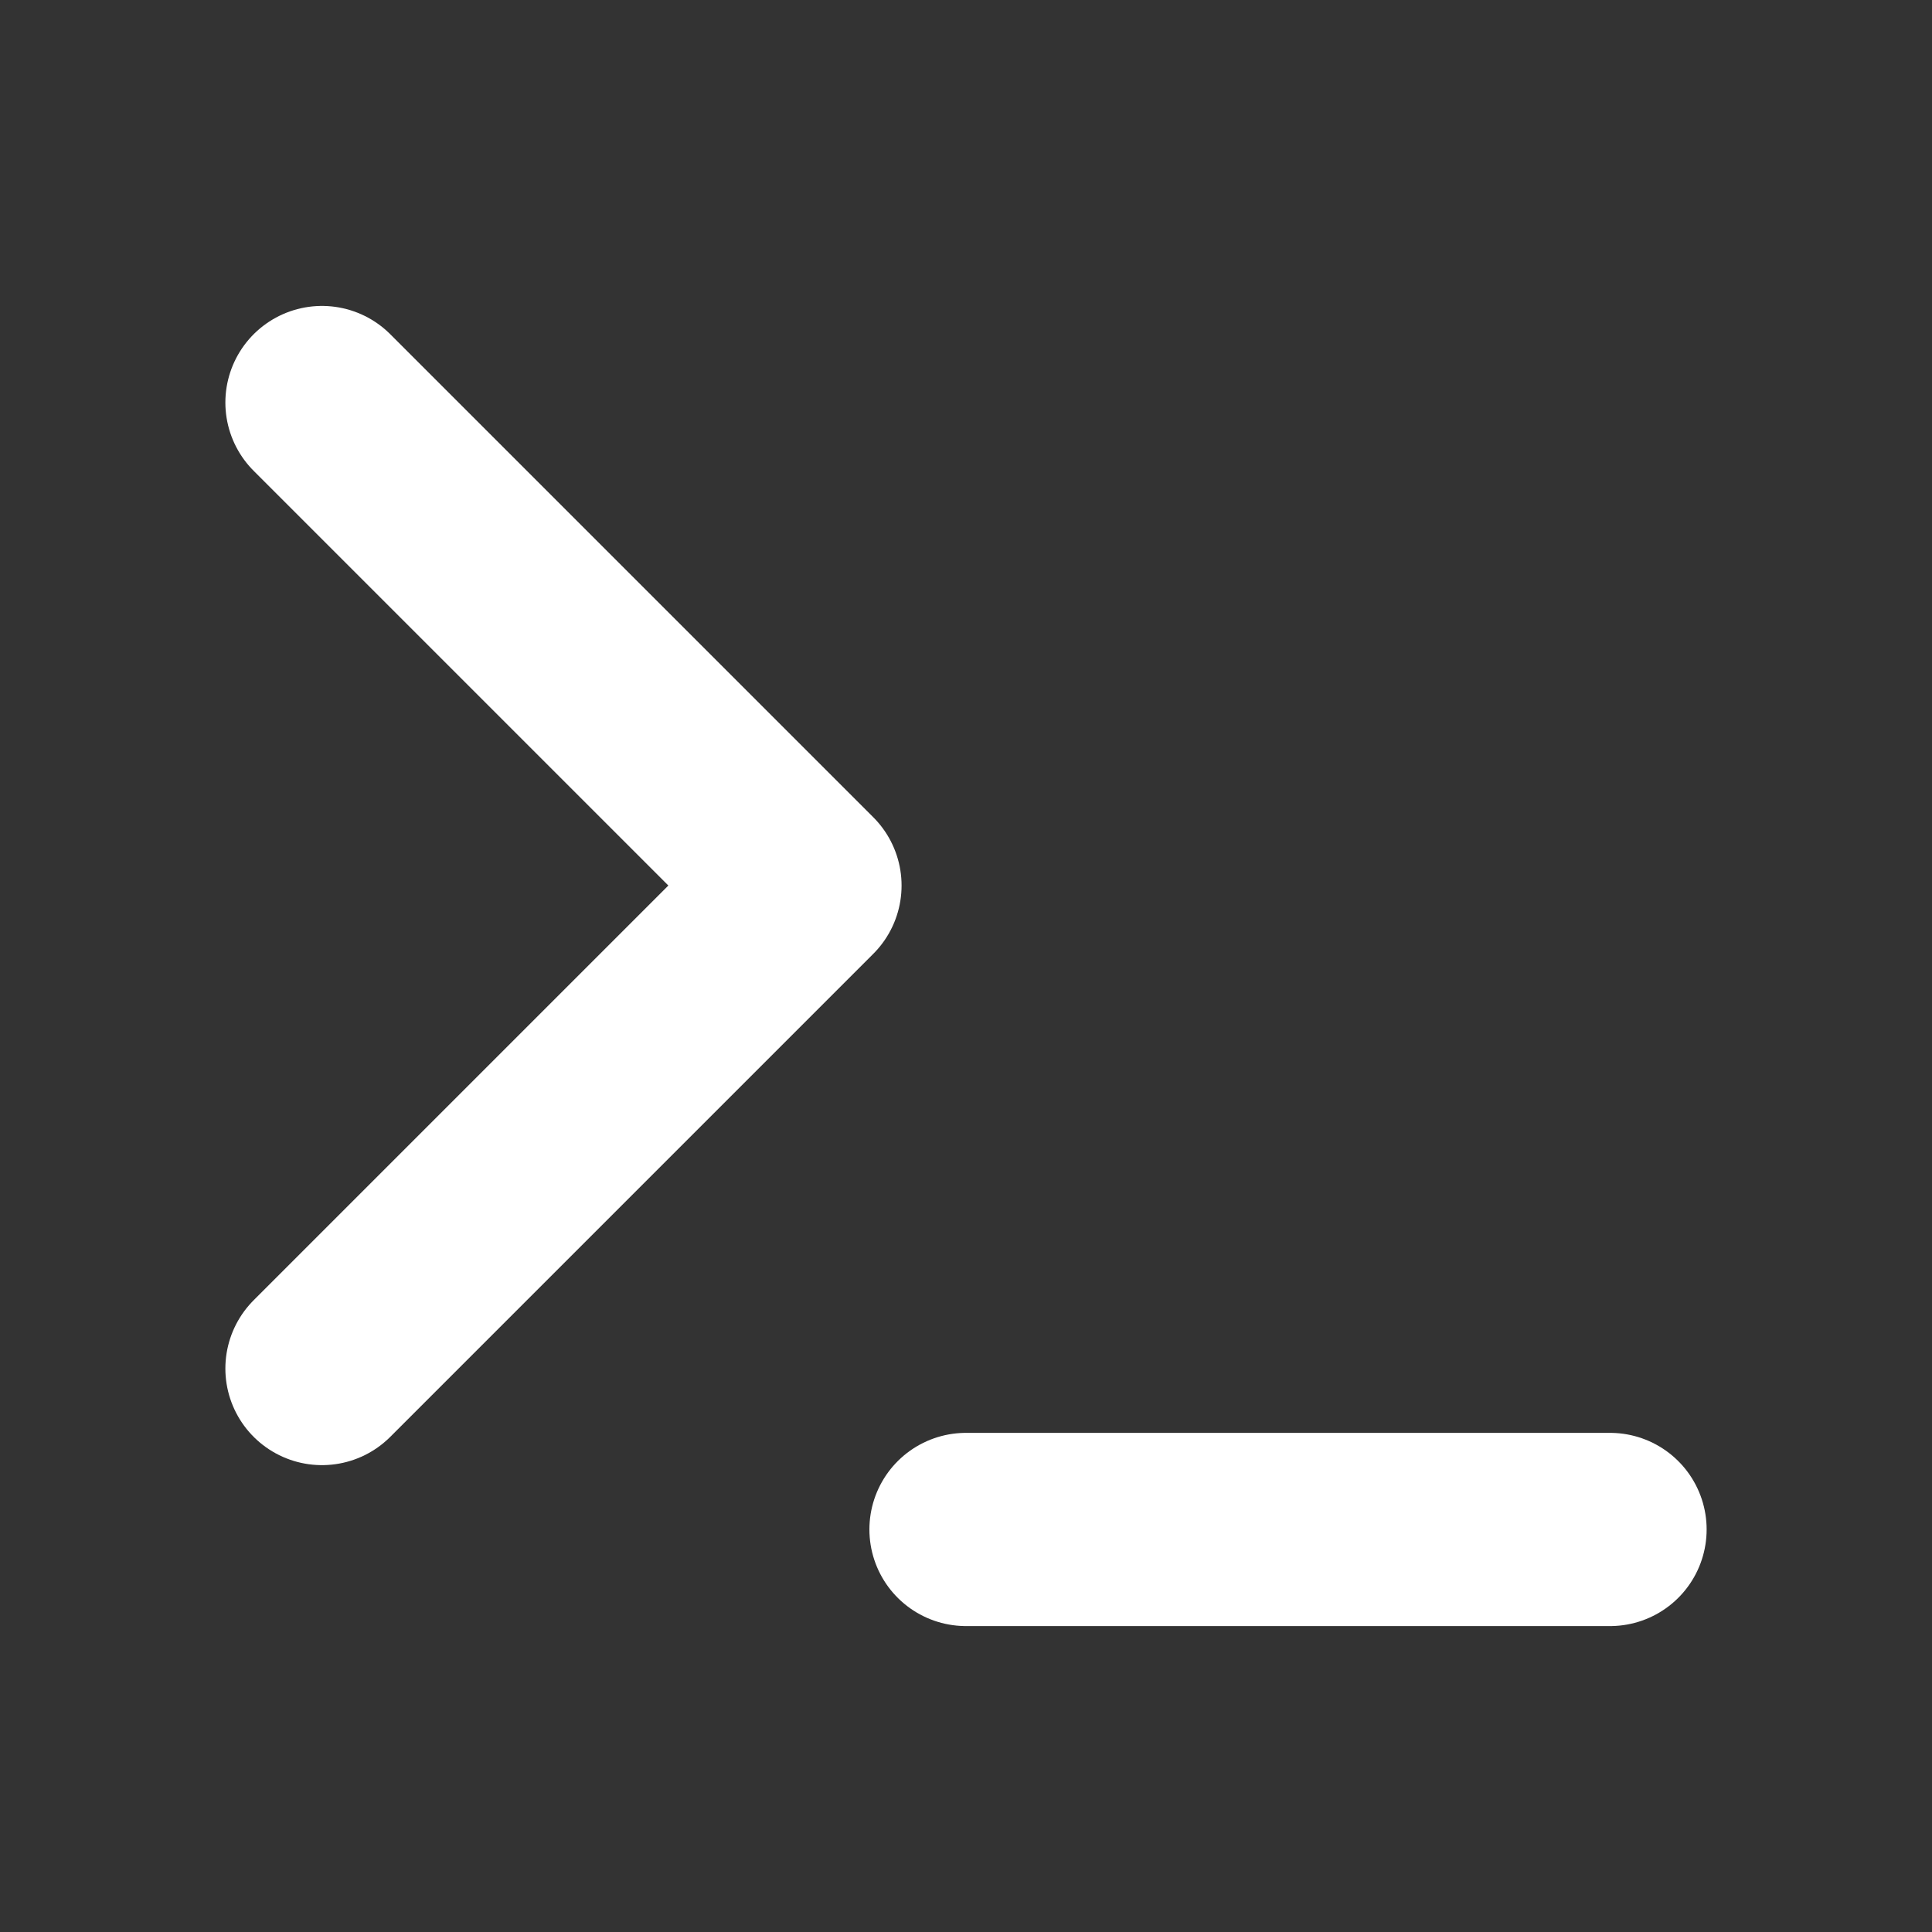
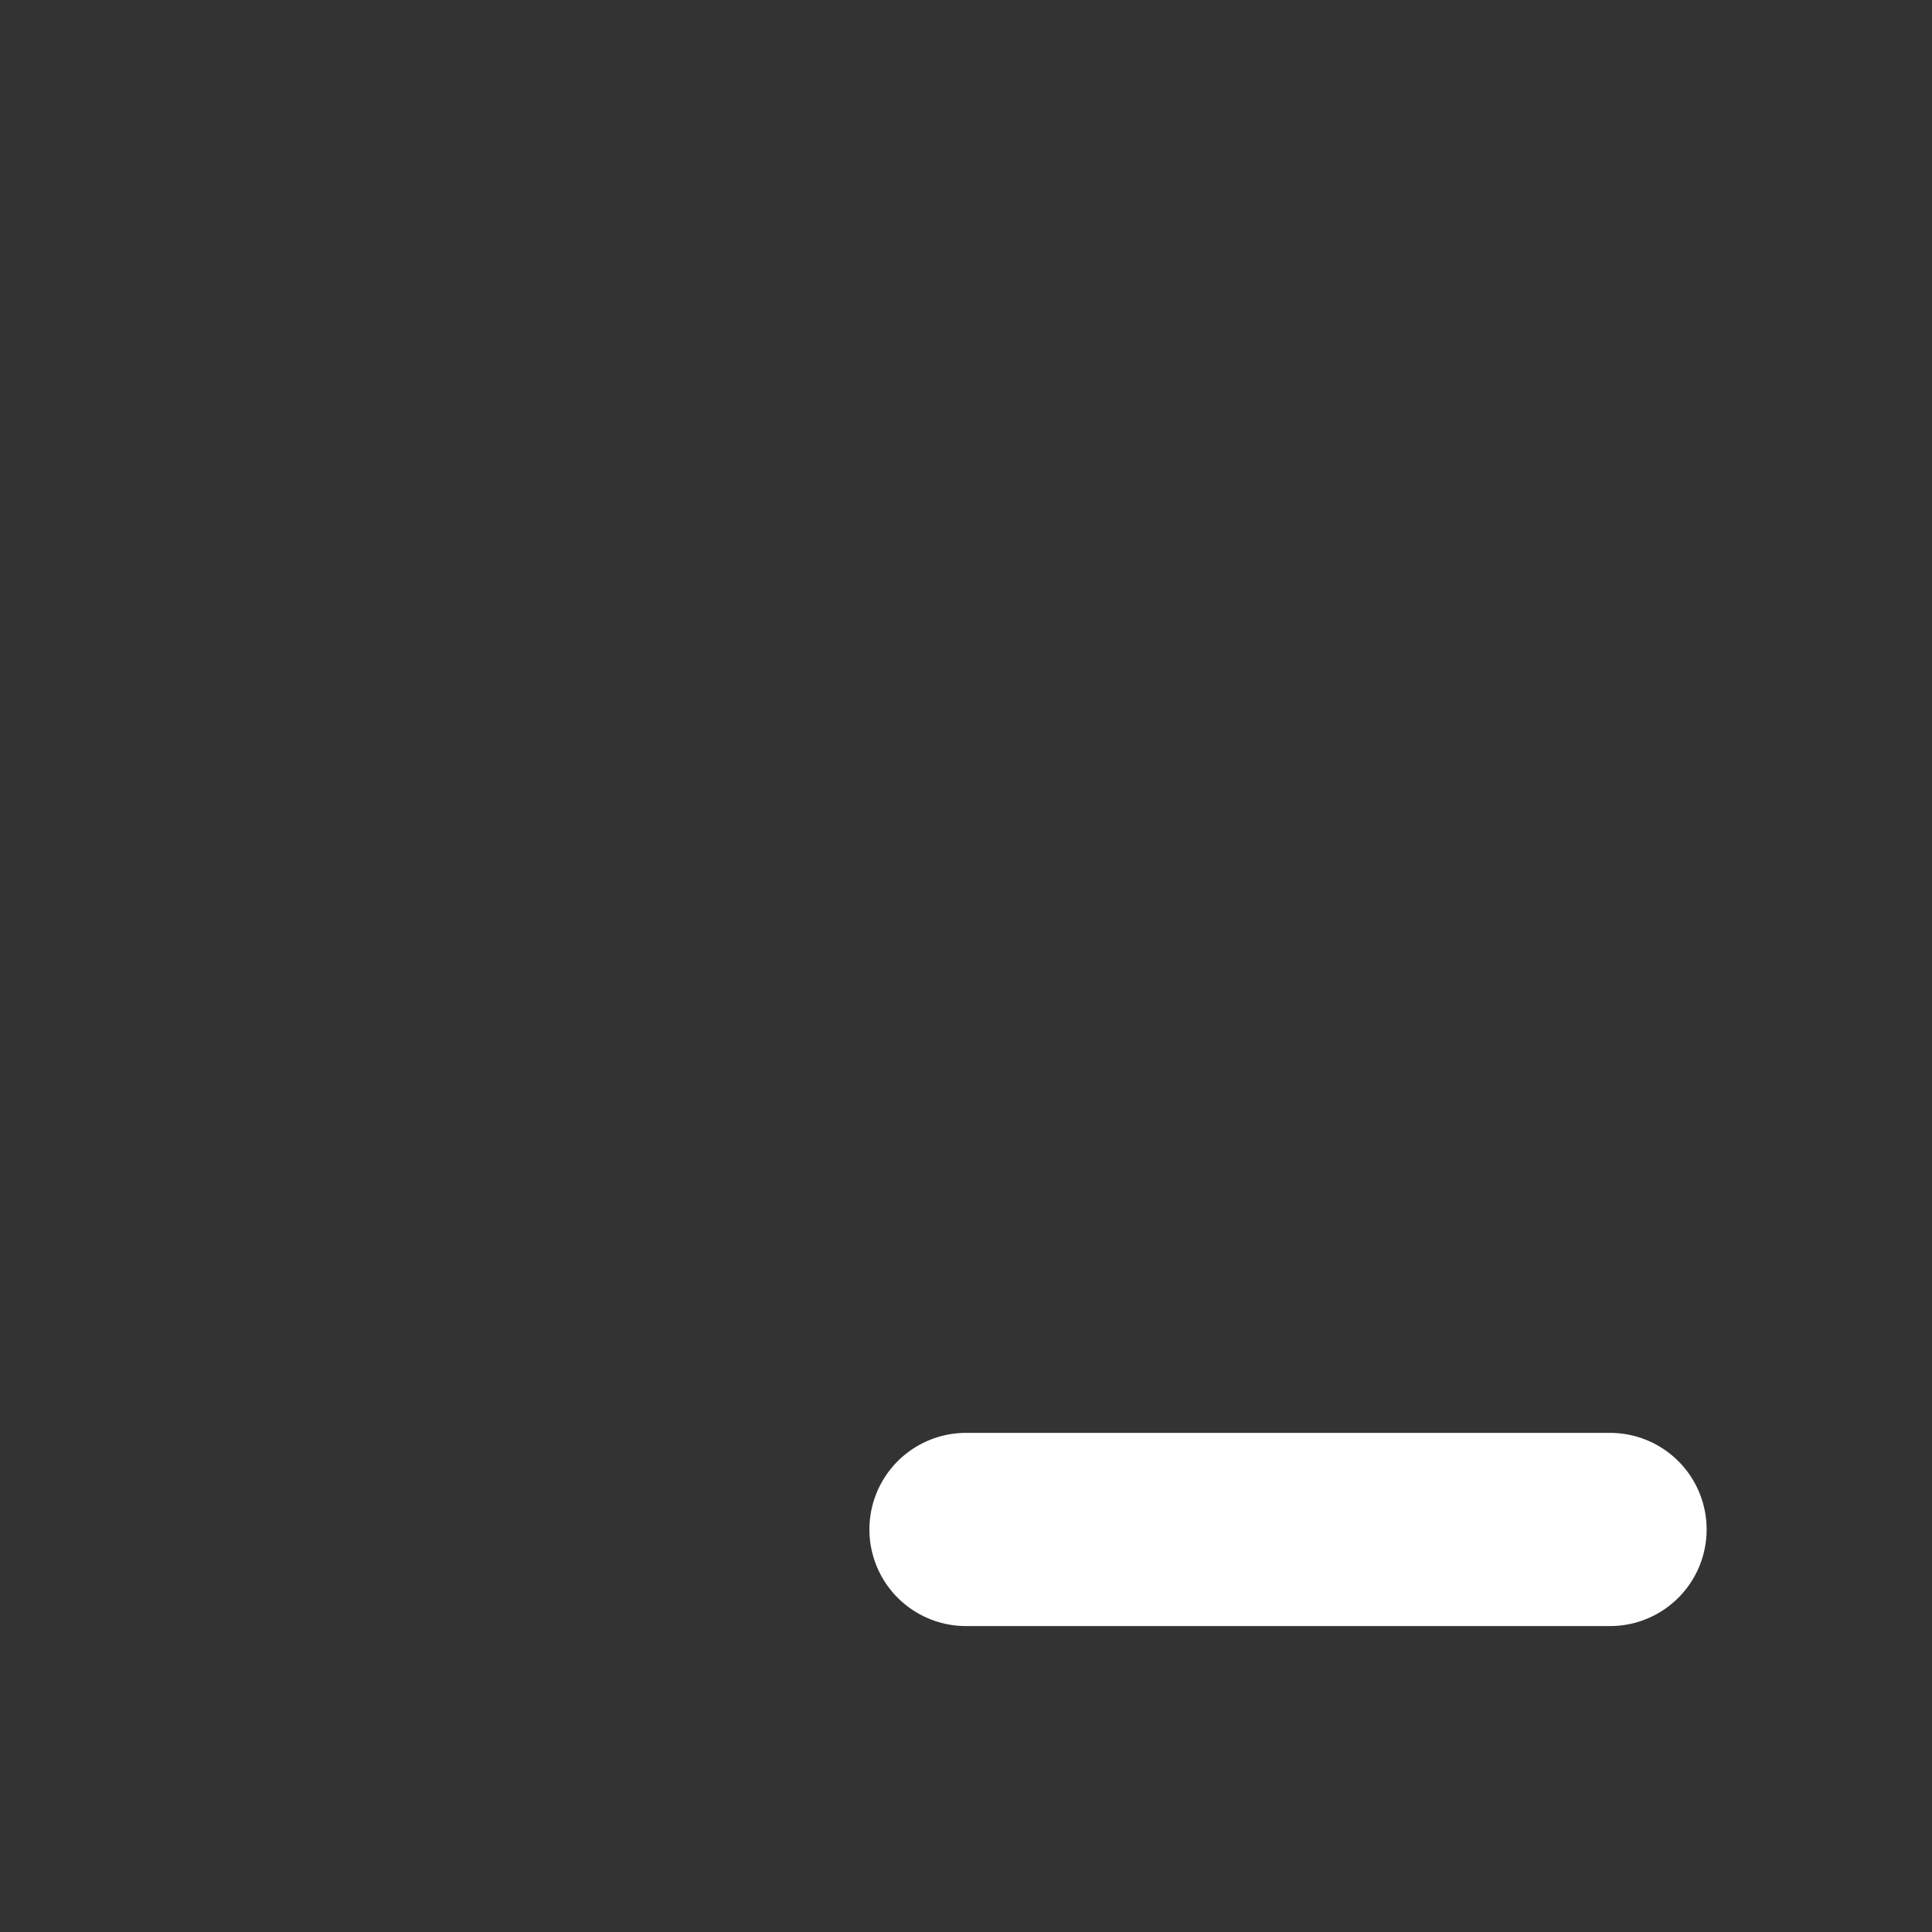
<svg xmlns="http://www.w3.org/2000/svg" width="20" height="20" viewBox="0 0 20 20" fill="none">
  <rect x="0" y="0" width="20" height="20" fill="#333333" stroke="none" />
  <path d="M10 15.833H16.667" stroke="white" stroke-width="2" stroke-linecap="round" stroke-linejoin="round" />
-   <path d="M3.333 14.167L8.333 9.167L3.333 4.167" stroke="white" stroke-width="2" stroke-linecap="round" stroke-linejoin="round" />
</svg>